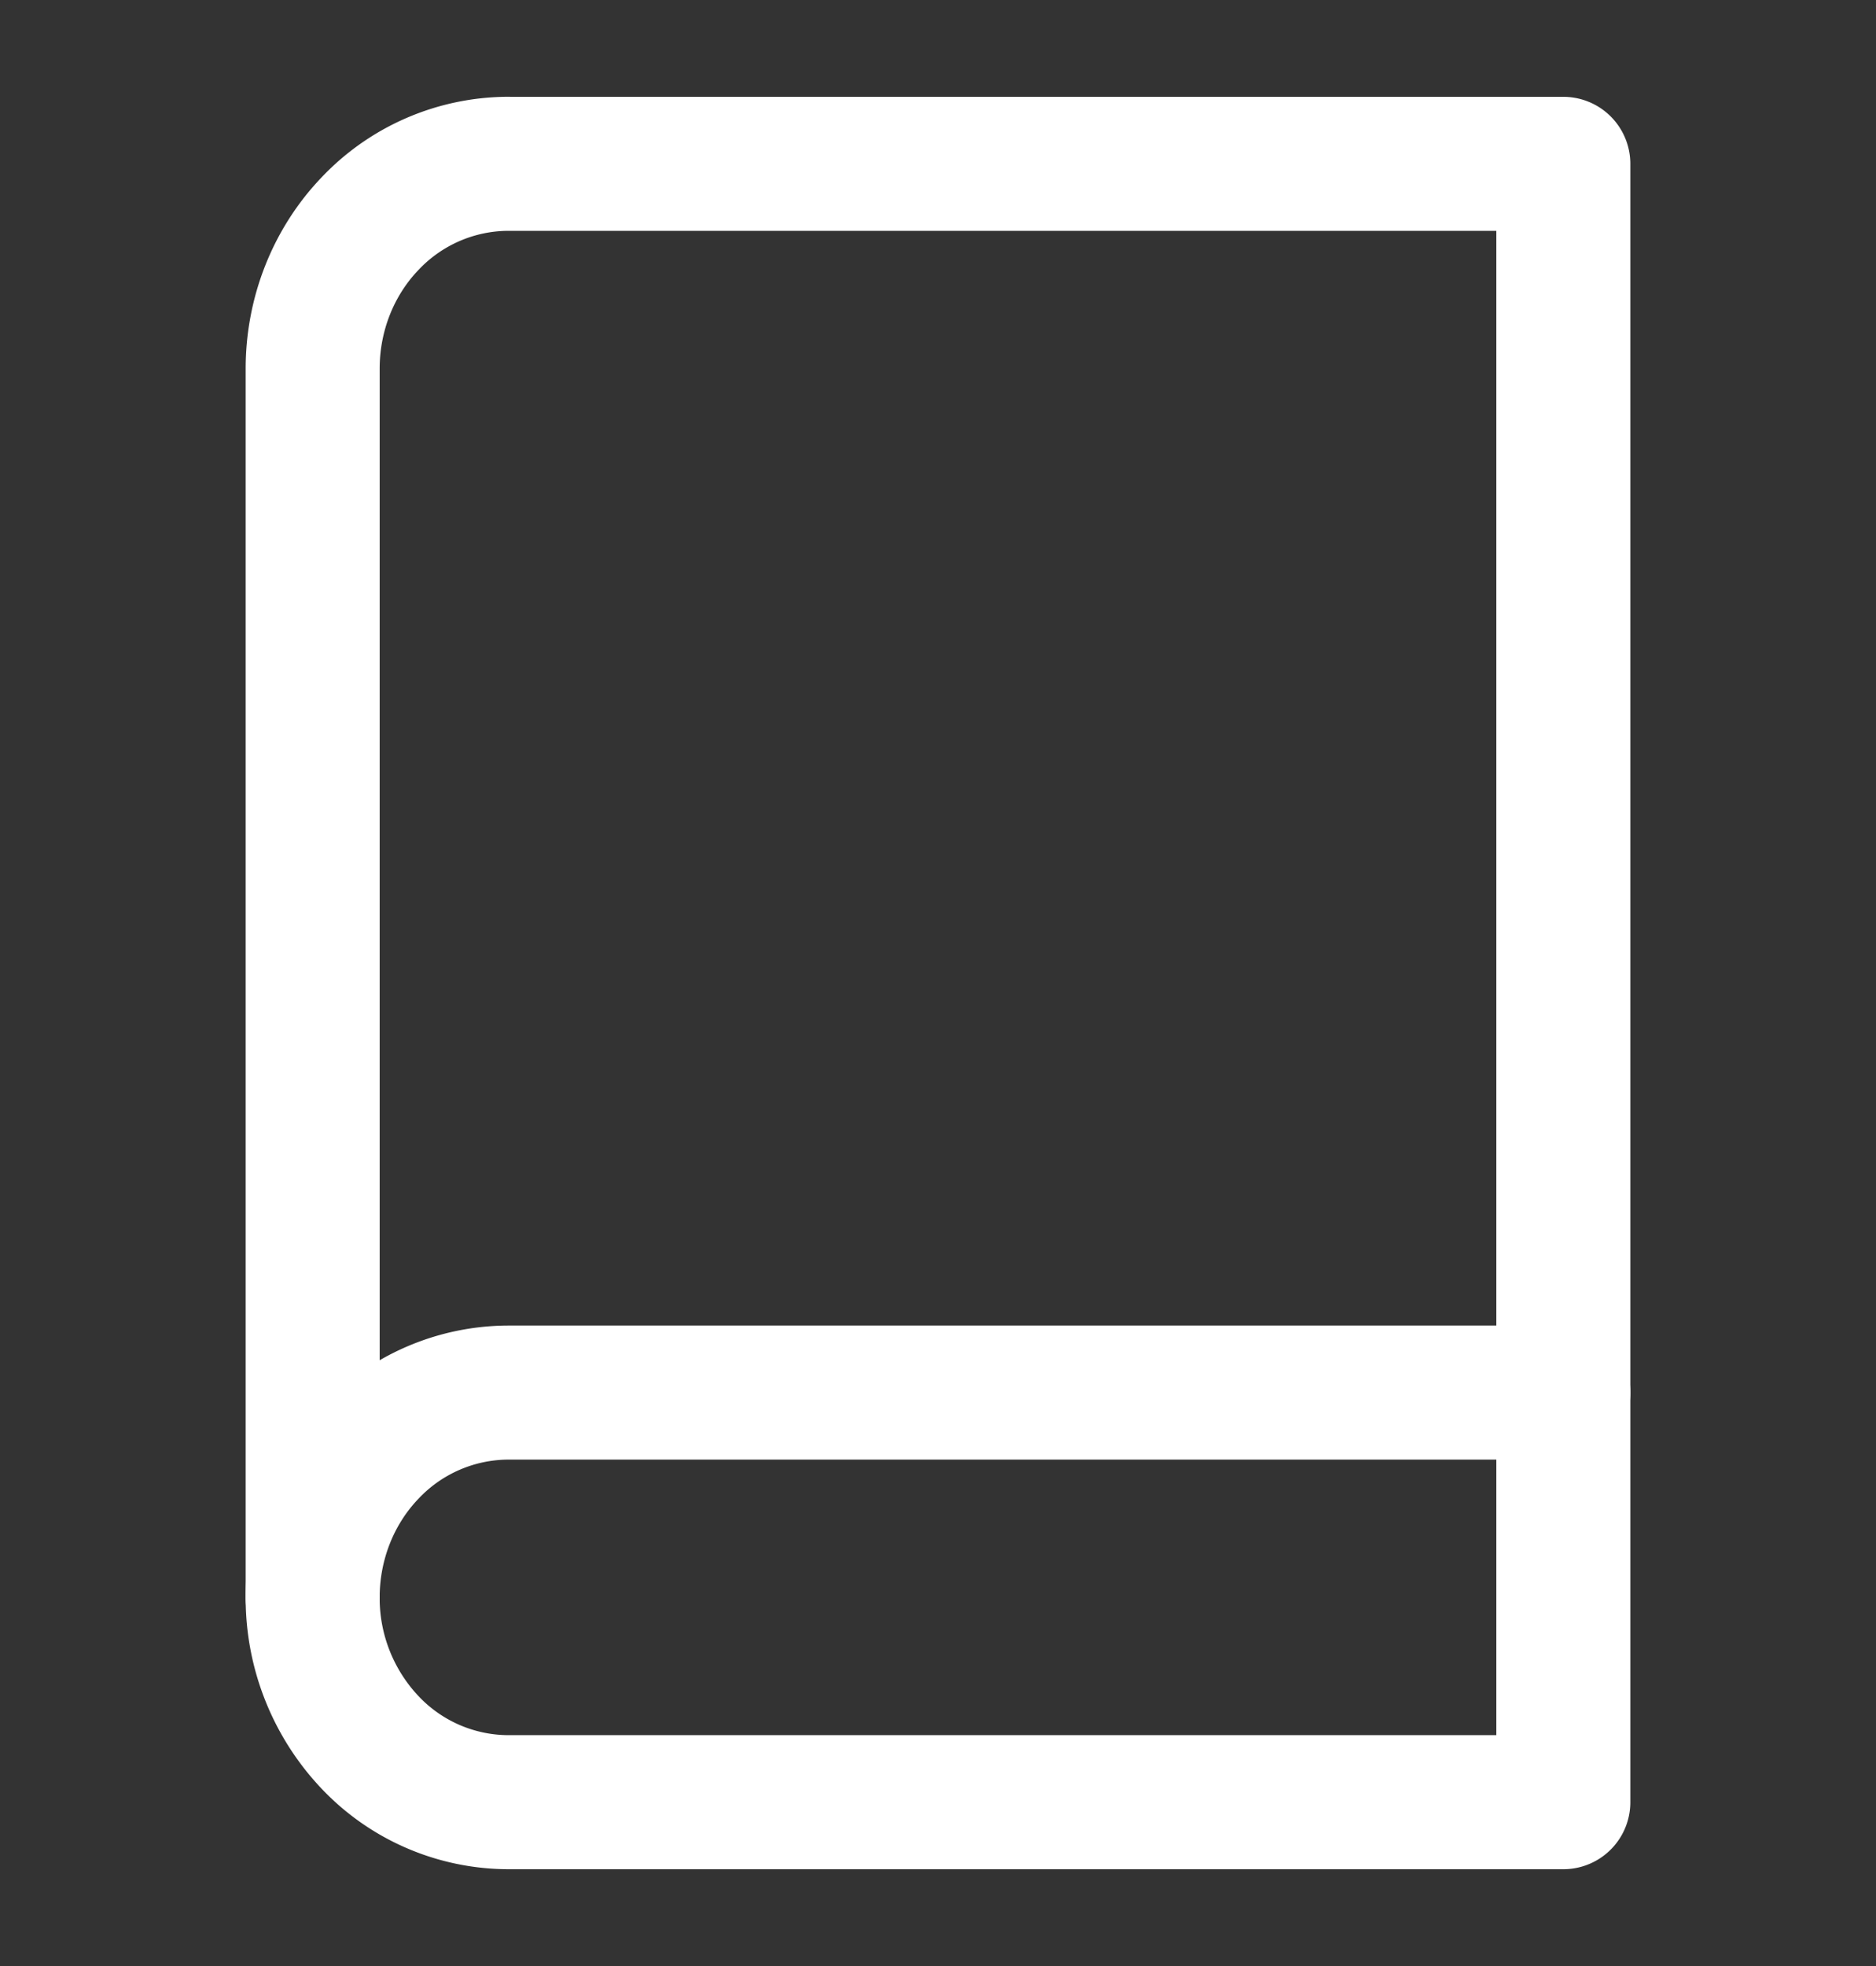
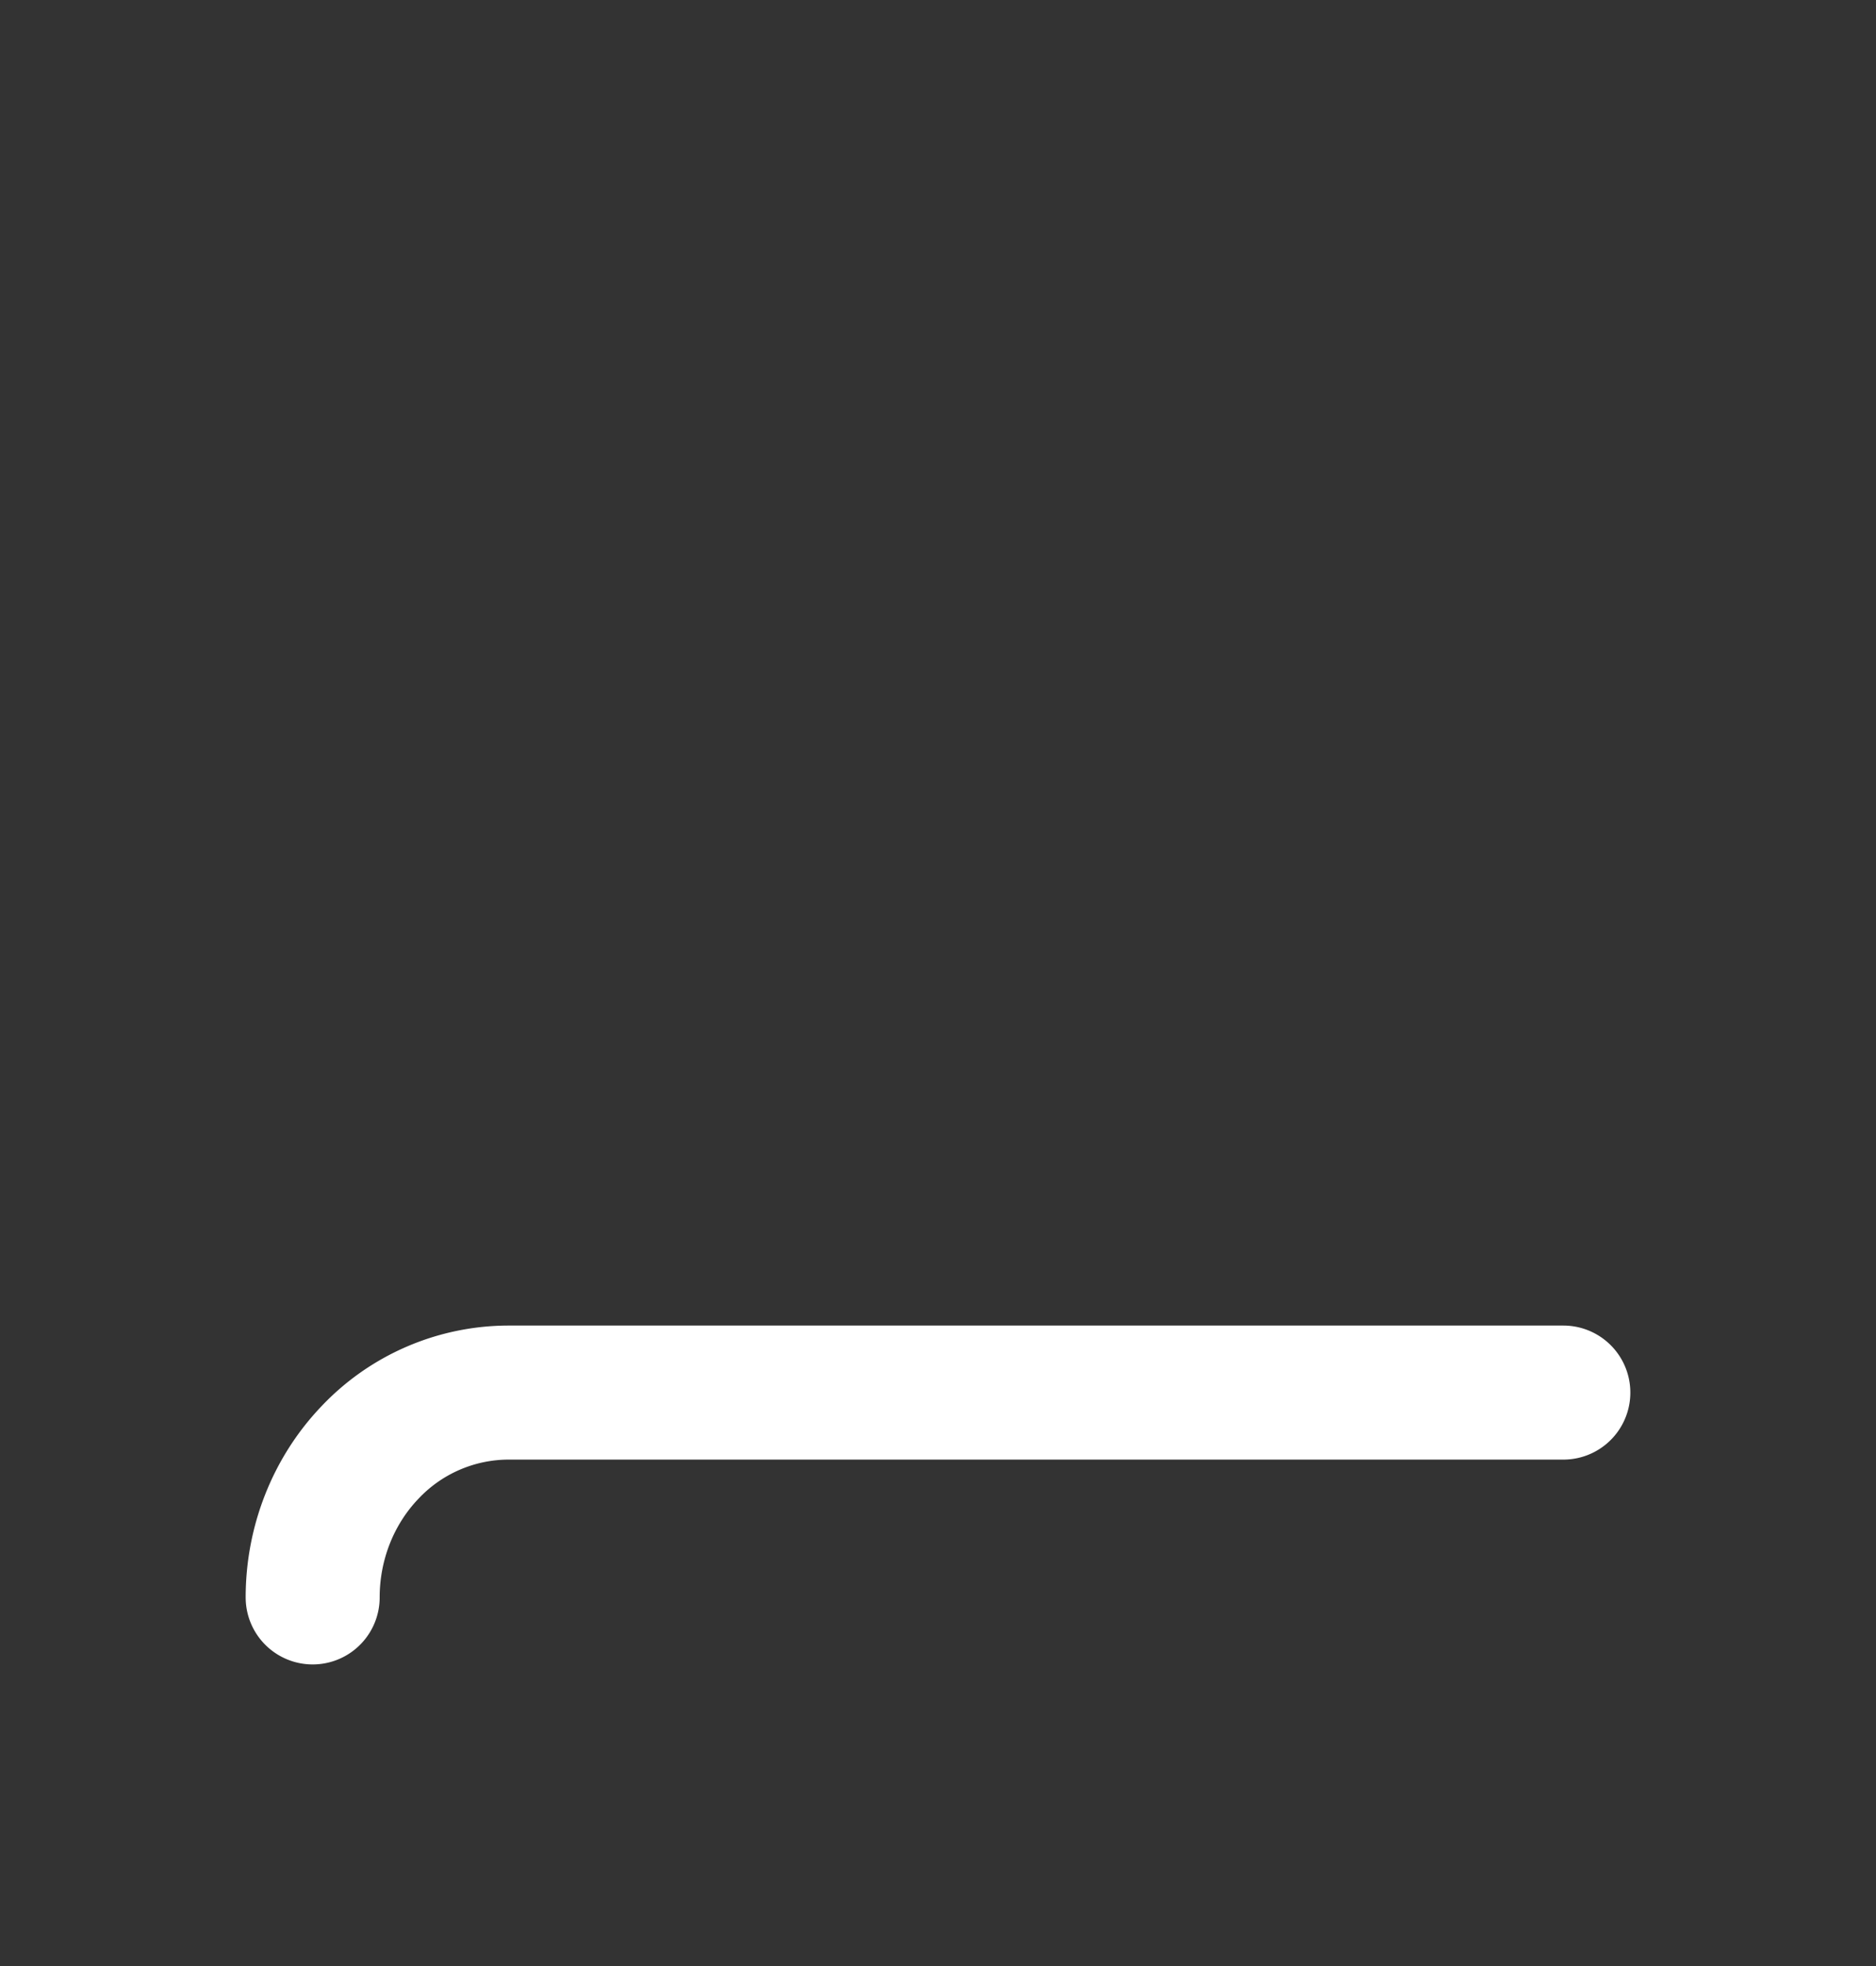
<svg xmlns="http://www.w3.org/2000/svg" width="42" height="44" fill="none">
  <rect width="100%" height="100%" fill="#333333" stroke="none" />
  <path d="M7 35.75c0-1.216.46-2.382 1.281-3.241a4.277 4.277 0 013.094-1.343H35" stroke="#fff" stroke-width="3" stroke-linecap="round" stroke-linejoin="round" />
-   <path d="M11.375 3.667H35v36.666H11.375a4.276 4.276 0 01-3.094-1.342A4.696 4.696 0 017 35.75V8.25c0-1.216.46-2.382 1.281-3.241a4.277 4.277 0 013.094-1.343z" stroke="#fff" stroke-width="3" stroke-linecap="round" stroke-linejoin="round" />
</svg>